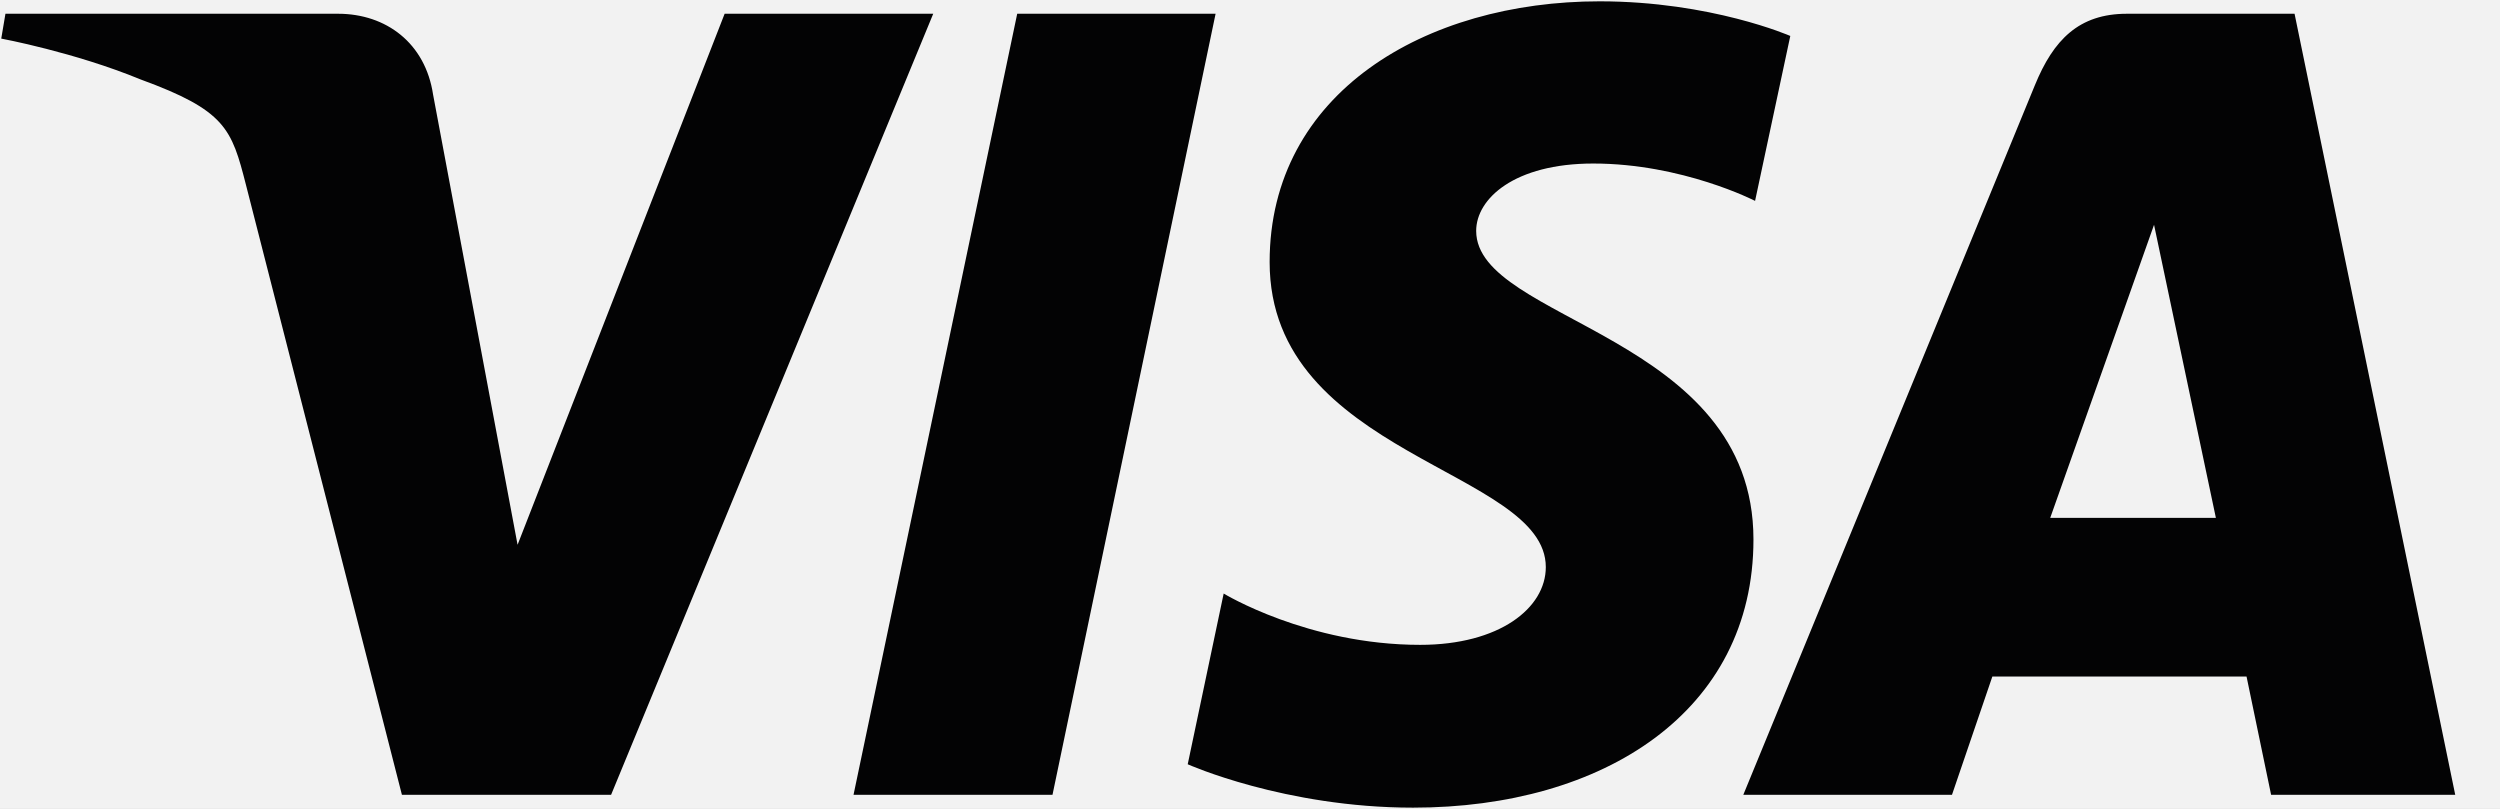
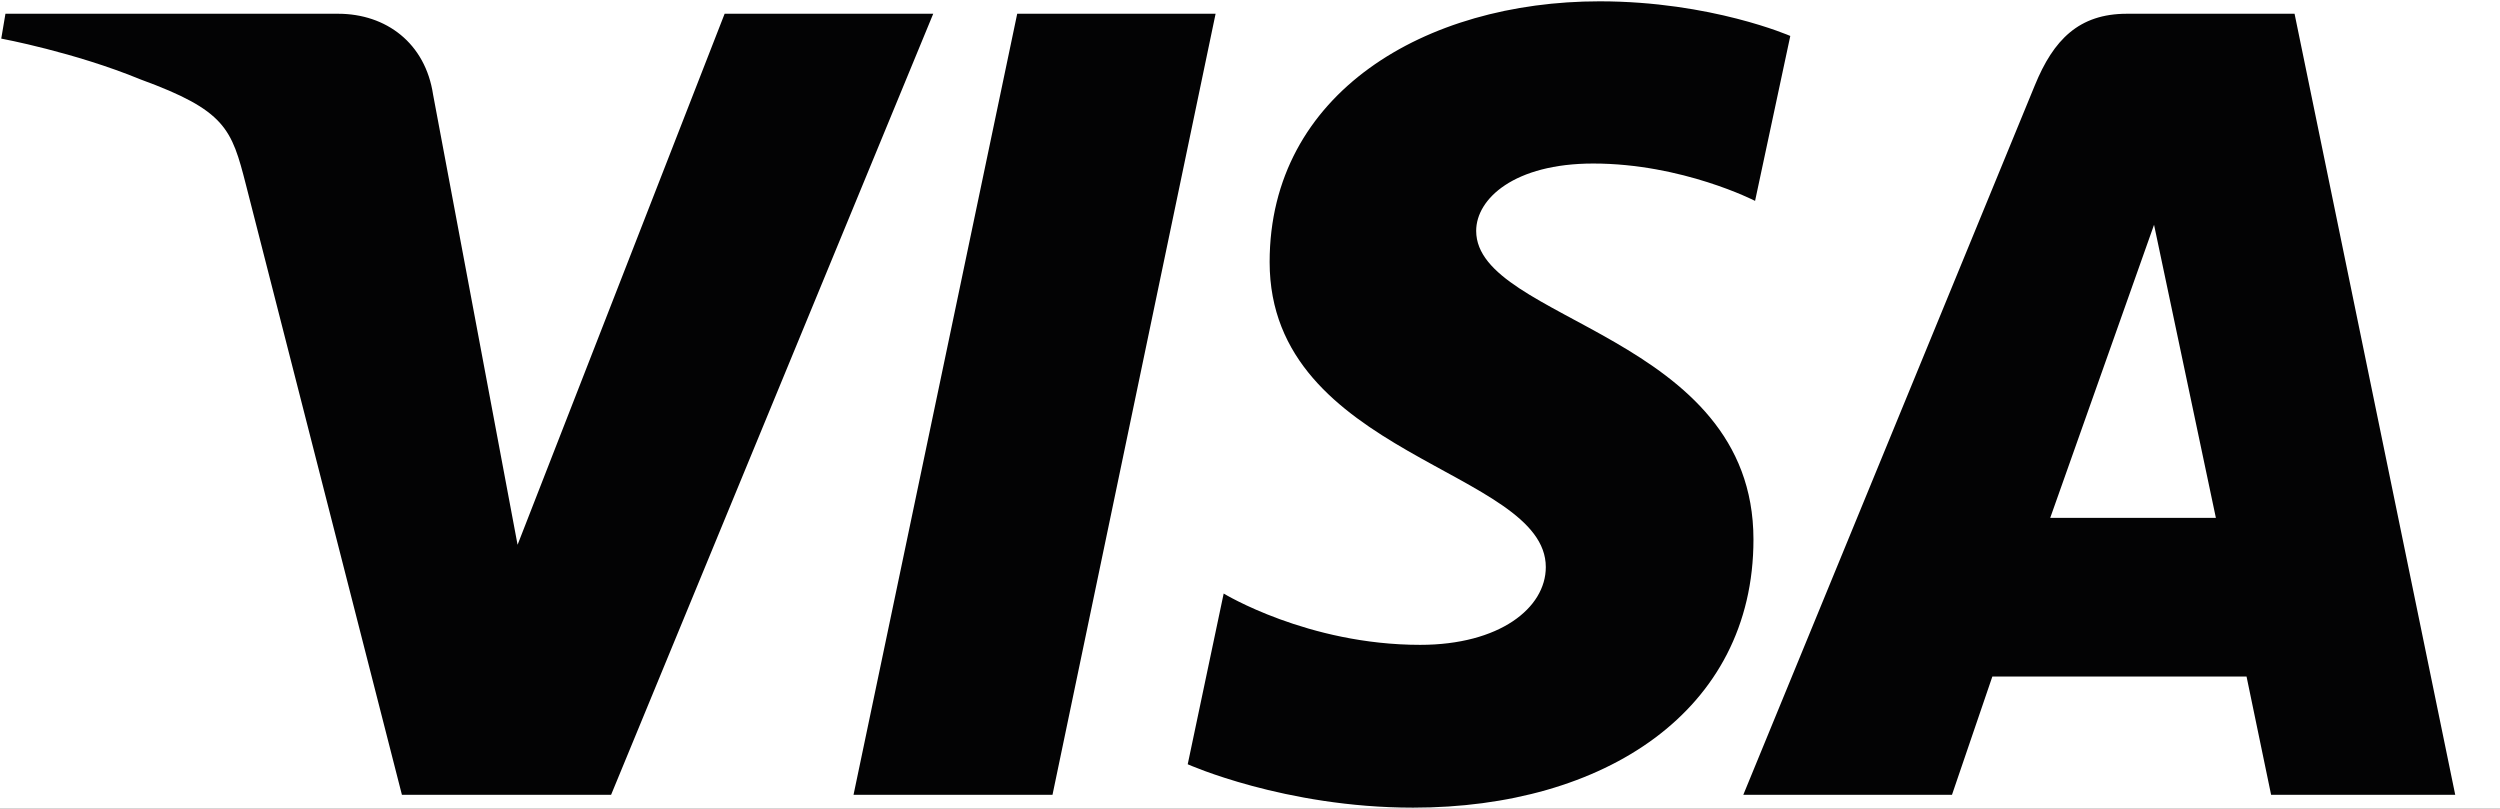
<svg xmlns="http://www.w3.org/2000/svg" width="34" height="11" viewBox="0 0 34 11" fill="none">
-   <rect width="34" height="11" fill="#F5F5F5" />
  <g id="new edits_v1">
-     <rect width="7072" height="3239" transform="translate(-1213 -1141)" fill="#A3A3A3" />
    <g id="Checkout Cart Page">
      <rect width="1440" height="1896" transform="translate(-559 -815)" fill="#030304" />
      <g id="main content">
        <g id="columns">
          <g id="left">
            <rect x="-499" y="-715" width="768" height="1123" rx="10" fill="white" />
            <g id="top">
              <g id="title&amp;inputs">
                <g id="items">
                  <g id="item">
-                     <rect x="-471" y="-25" width="712" height="60" rx="8" fill="#F2F2F2" />
                    <g id="content">
                      <g id="logos">
                        <g id="logo/1">
                          <g id="Visa_2021 1" clip-path="url(#clip0_979_1448)">
-                             <path id="Vector" d="M21.755 0.018C19.385 0.018 17.267 1.263 17.267 3.564C17.267 6.204 21.023 6.386 21.023 7.712C21.023 8.27 20.392 8.77 19.314 8.77C17.785 8.77 16.642 8.072 16.642 8.072L16.153 10.394C16.153 10.394 17.47 10.984 19.218 10.984C21.809 10.984 23.847 9.677 23.847 7.337C23.847 4.548 20.076 4.371 20.076 3.14C20.076 2.703 20.594 2.224 21.668 2.224C22.881 2.224 23.869 2.732 23.869 2.732L24.348 0.489C24.348 0.489 23.272 0.018 21.754 0.018H21.755ZM0.074 0.187L0.017 0.525C0.017 0.525 1.013 0.71 1.911 1.08C3.068 1.503 3.15 1.75 3.345 2.514L5.466 10.809H8.311L12.692 0.187H9.855L7.039 7.409L5.89 1.287C5.785 0.586 5.251 0.187 4.598 0.187H0.074L0.074 0.187ZM13.834 0.187L11.608 10.809H14.314L16.532 0.187H13.834ZM28.926 0.187C28.273 0.187 27.927 0.541 27.674 1.16L23.709 10.809H26.547L27.096 9.201H30.553L30.887 10.809H33.391L31.206 0.187H28.926ZM29.295 3.057L30.136 7.043H27.883L29.295 3.057H29.295Z" fill="#030304" />
+                             <path id="Vector" d="M21.755 0.018C19.385 0.018 17.267 1.263 17.267 3.564C17.267 6.204 21.023 6.386 21.023 7.712C21.023 8.27 20.392 8.77 19.314 8.77C17.785 8.77 16.642 8.072 16.642 8.072L16.153 10.394C16.153 10.394 17.47 10.984 19.218 10.984C21.809 10.984 23.847 9.677 23.847 7.337C23.847 4.548 20.076 4.371 20.076 3.14C20.076 2.703 20.594 2.224 21.668 2.224C22.881 2.224 23.869 2.732 23.869 2.732L24.348 0.489C24.348 0.489 23.272 0.018 21.754 0.018H21.755ZM0.074 0.187L0.017 0.525C0.017 0.525 1.013 0.71 1.911 1.08C3.068 1.503 3.15 1.75 3.345 2.514L5.466 10.809H8.311L12.692 0.187H9.855L7.039 7.409L5.89 1.287C5.785 0.586 5.251 0.187 4.598 0.187H0.074L0.074 0.187ZM13.834 0.187L11.608 10.809H14.314L16.532 0.187H13.834ZM28.926 0.187C28.273 0.187 27.927 0.541 27.674 1.16L23.709 10.809H26.547L27.096 9.201H30.553L30.887 10.809H33.391L31.206 0.187ZM29.295 3.057L30.136 7.043H27.883L29.295 3.057H29.295Z" fill="#030304" />
                          </g>
                        </g>
                      </g>
                    </g>
                  </g>
                </g>
              </g>
            </g>
          </g>
        </g>
      </g>
    </g>
  </g>
  <defs>
    <clipPath id="clip0_979_1448">
      <rect width="33.407" height="11" fill="white" />
    </clipPath>
  </defs>
</svg>